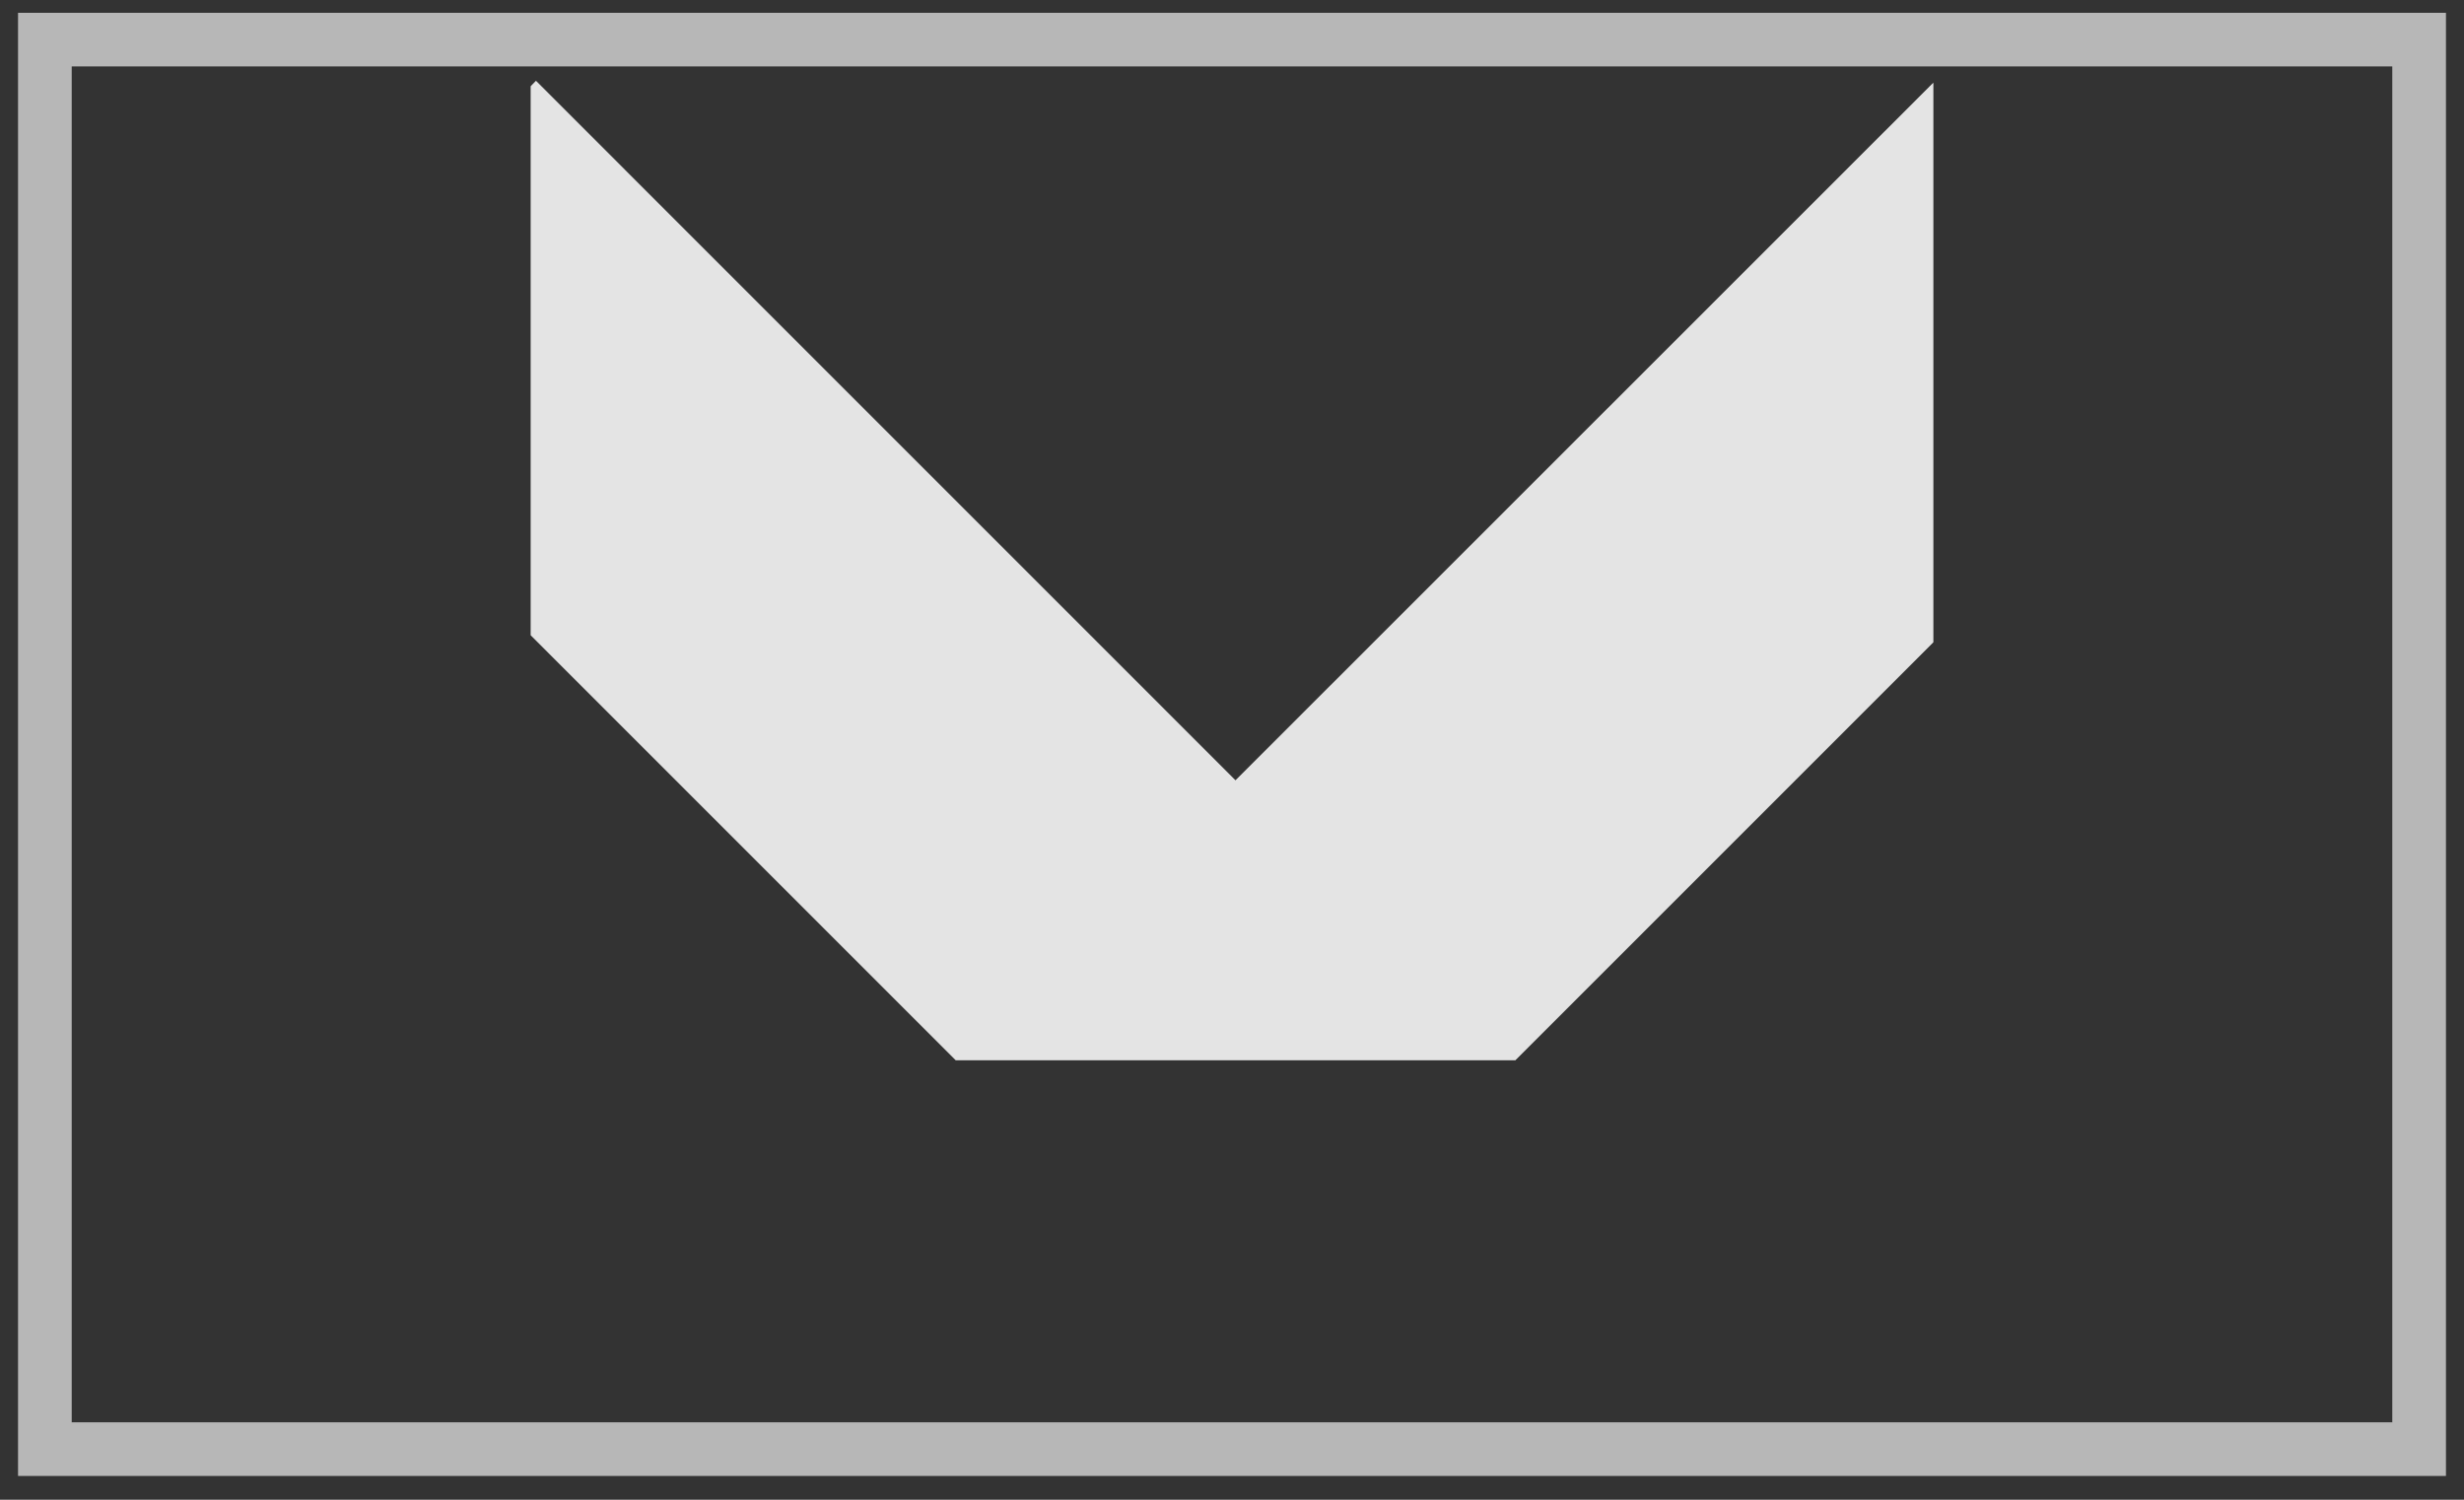
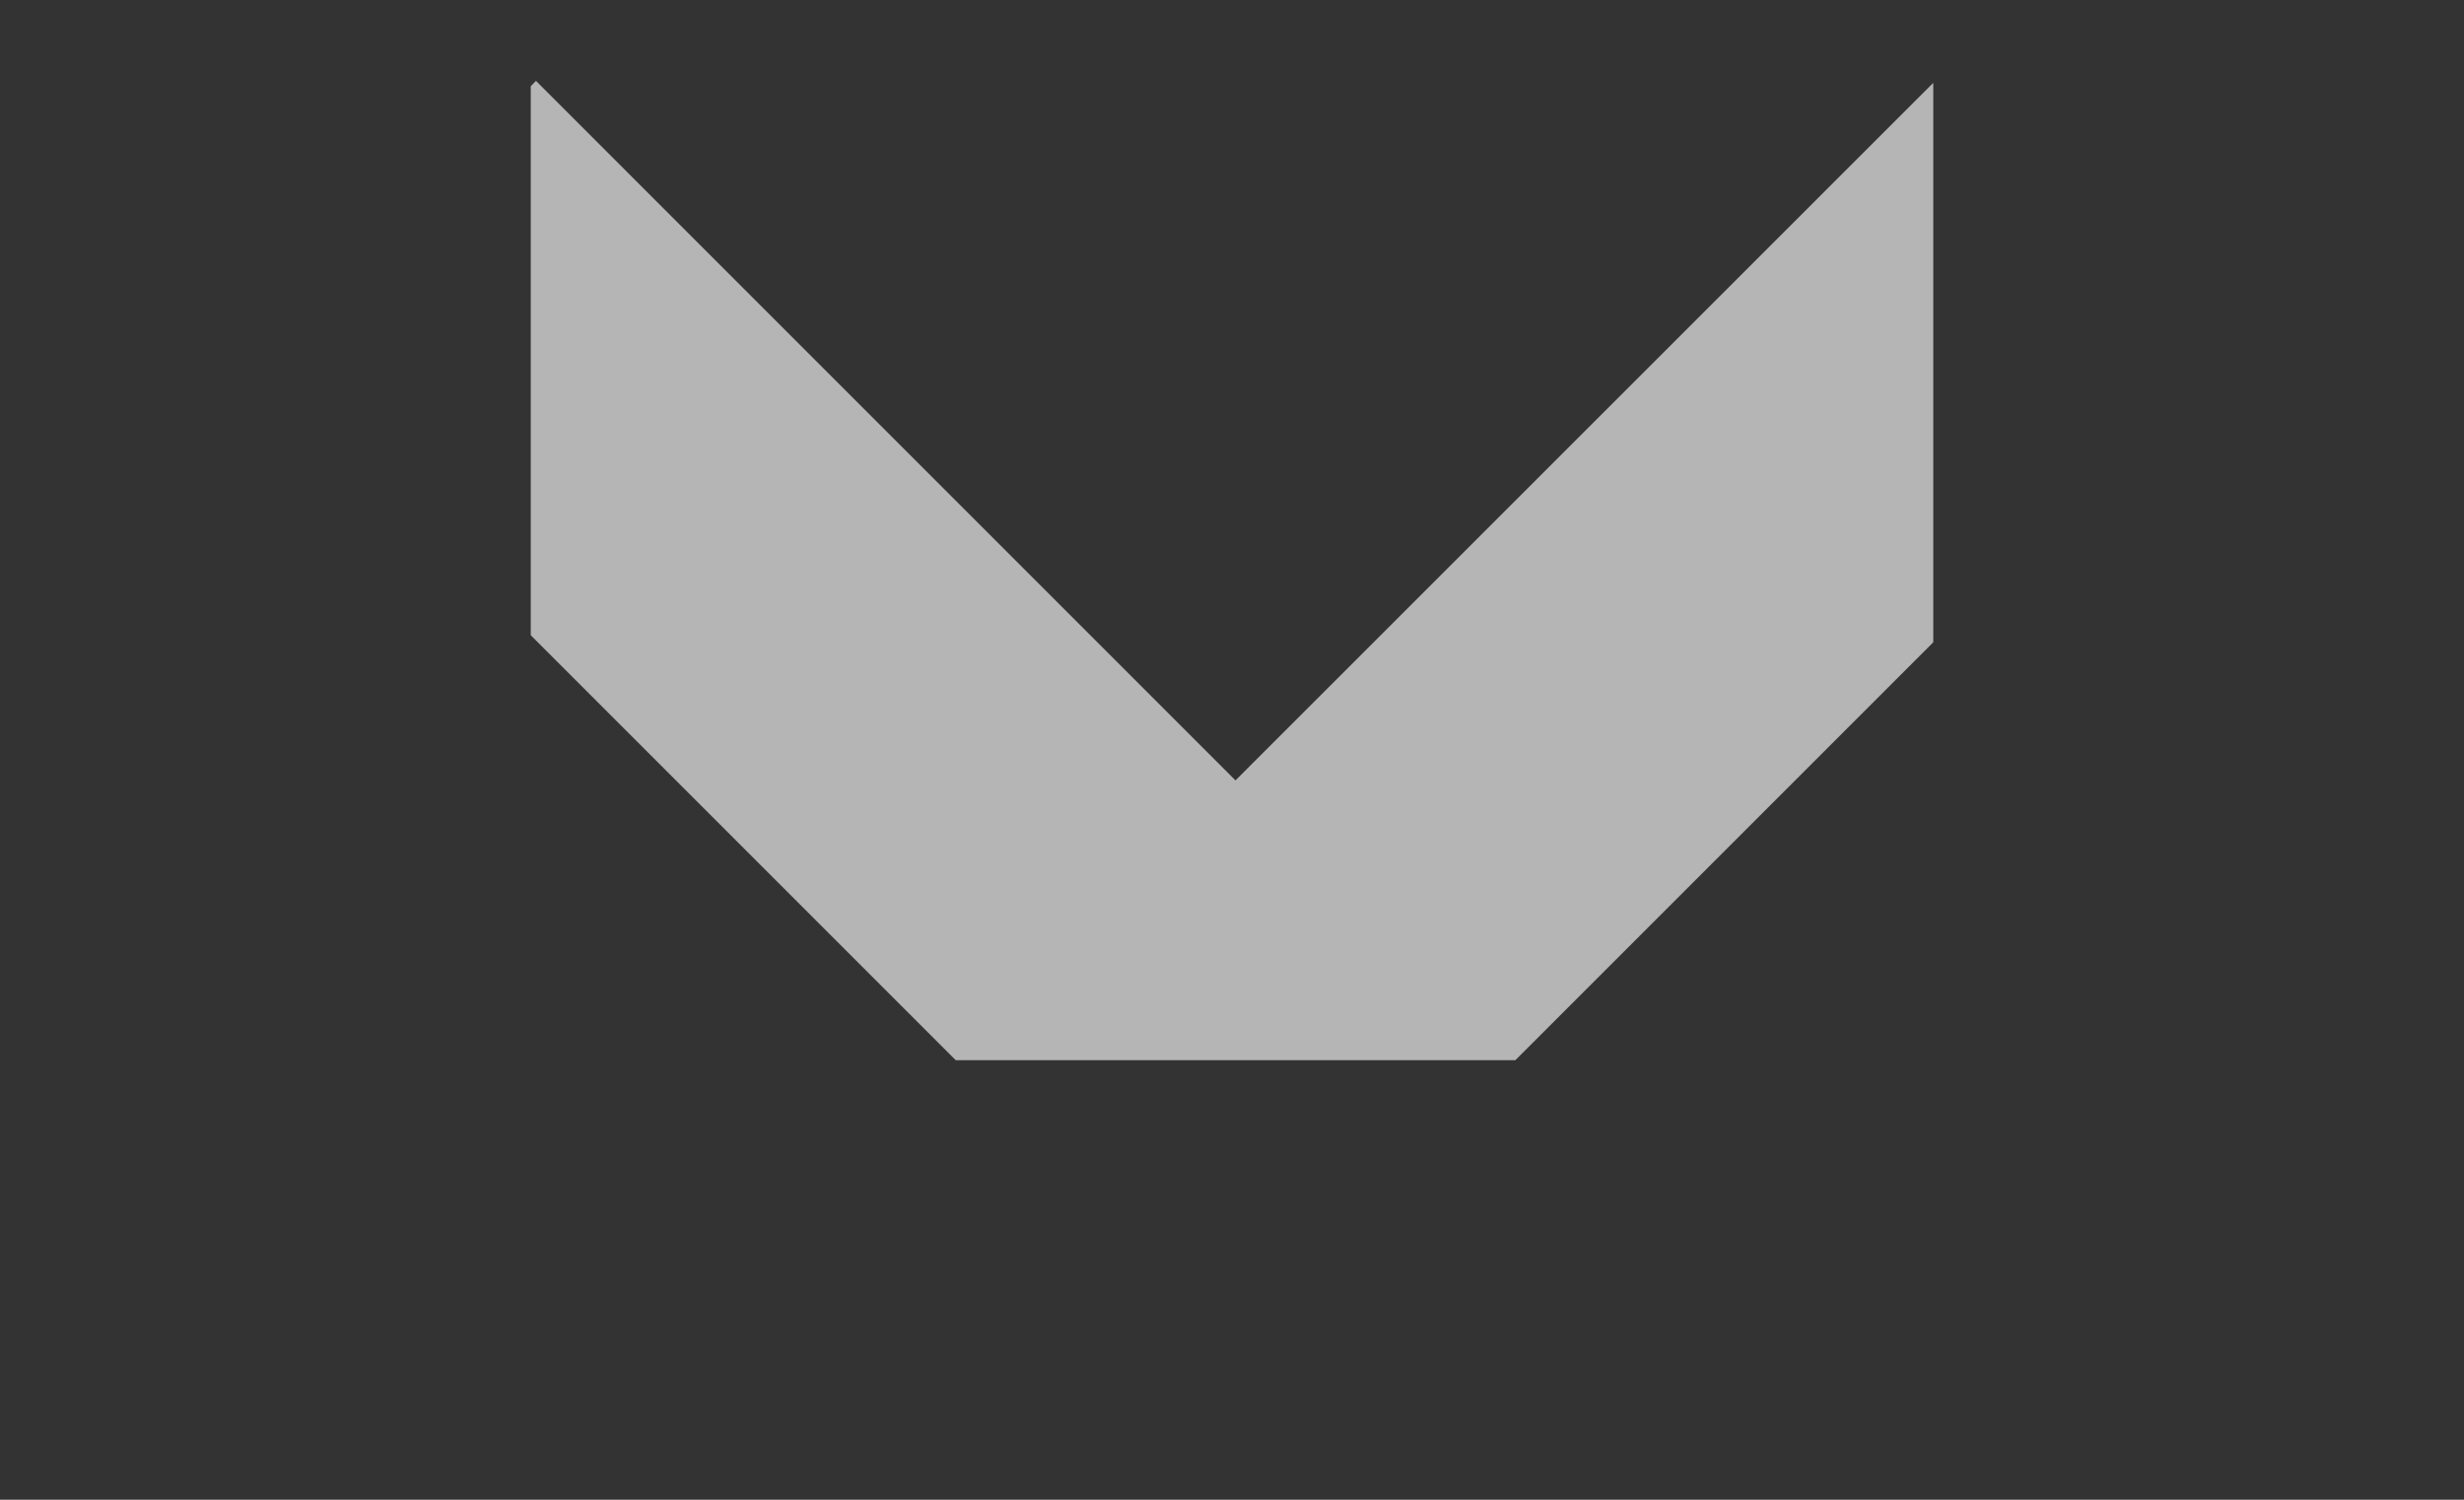
<svg xmlns="http://www.w3.org/2000/svg" width="46" height="28" viewBox="0 0 46 28">
  <rect x="0" y="0" width="46" height="28" fill="#333333" stroke="none" />
  <defs>
    <clipPath id="b0qza">
      <path d="M.1 27.794V0h45.8v27.794z" />
    </clipPath>
    <clipPath id="b0qzb">
-       <path d="M.1 27.794V0h45.8v27.794z" />
-     </clipPath>
+       </clipPath>
  </defs>
  <g>
    <g opacity=".8">
      <g opacity=".8">
        <path fill="#fff" d="M36.092 11.991V1.546L23.065 14.57 10.006 1.51l-.097.1V11.86l7.933 7.933H28.29z" />
      </g>
      <g opacity=".8">
        <g opacity=".8">
          <g opacity=".8" />
          <g clip-path="url(#b0qza)" opacity=".8">
-             <path fill="none" stroke="#fff" stroke-miterlimit="20" d="M.838 27.055v0V.739v0h44.324v26.316z" />
-           </g>
+             </g>
        </g>
      </g>
    </g>
    <g opacity=".8">
      <g opacity=".8">
-         <path fill="#fff" d="M36.092 11.991V1.546L23.065 14.57 10.006 1.51l-.097.1V11.86l7.933 7.933H28.29z" />
-       </g>
+         </g>
      <g opacity=".8">
        <g opacity=".8">
          <g opacity=".8" />
          <g clip-path="url(#b0qzb)" opacity=".8">
            <path fill="none" stroke="#fff" stroke-miterlimit="20" d="M.838 27.055v0V.739v0h44.324v26.316z" />
          </g>
        </g>
      </g>
    </g>
  </g>
</svg>